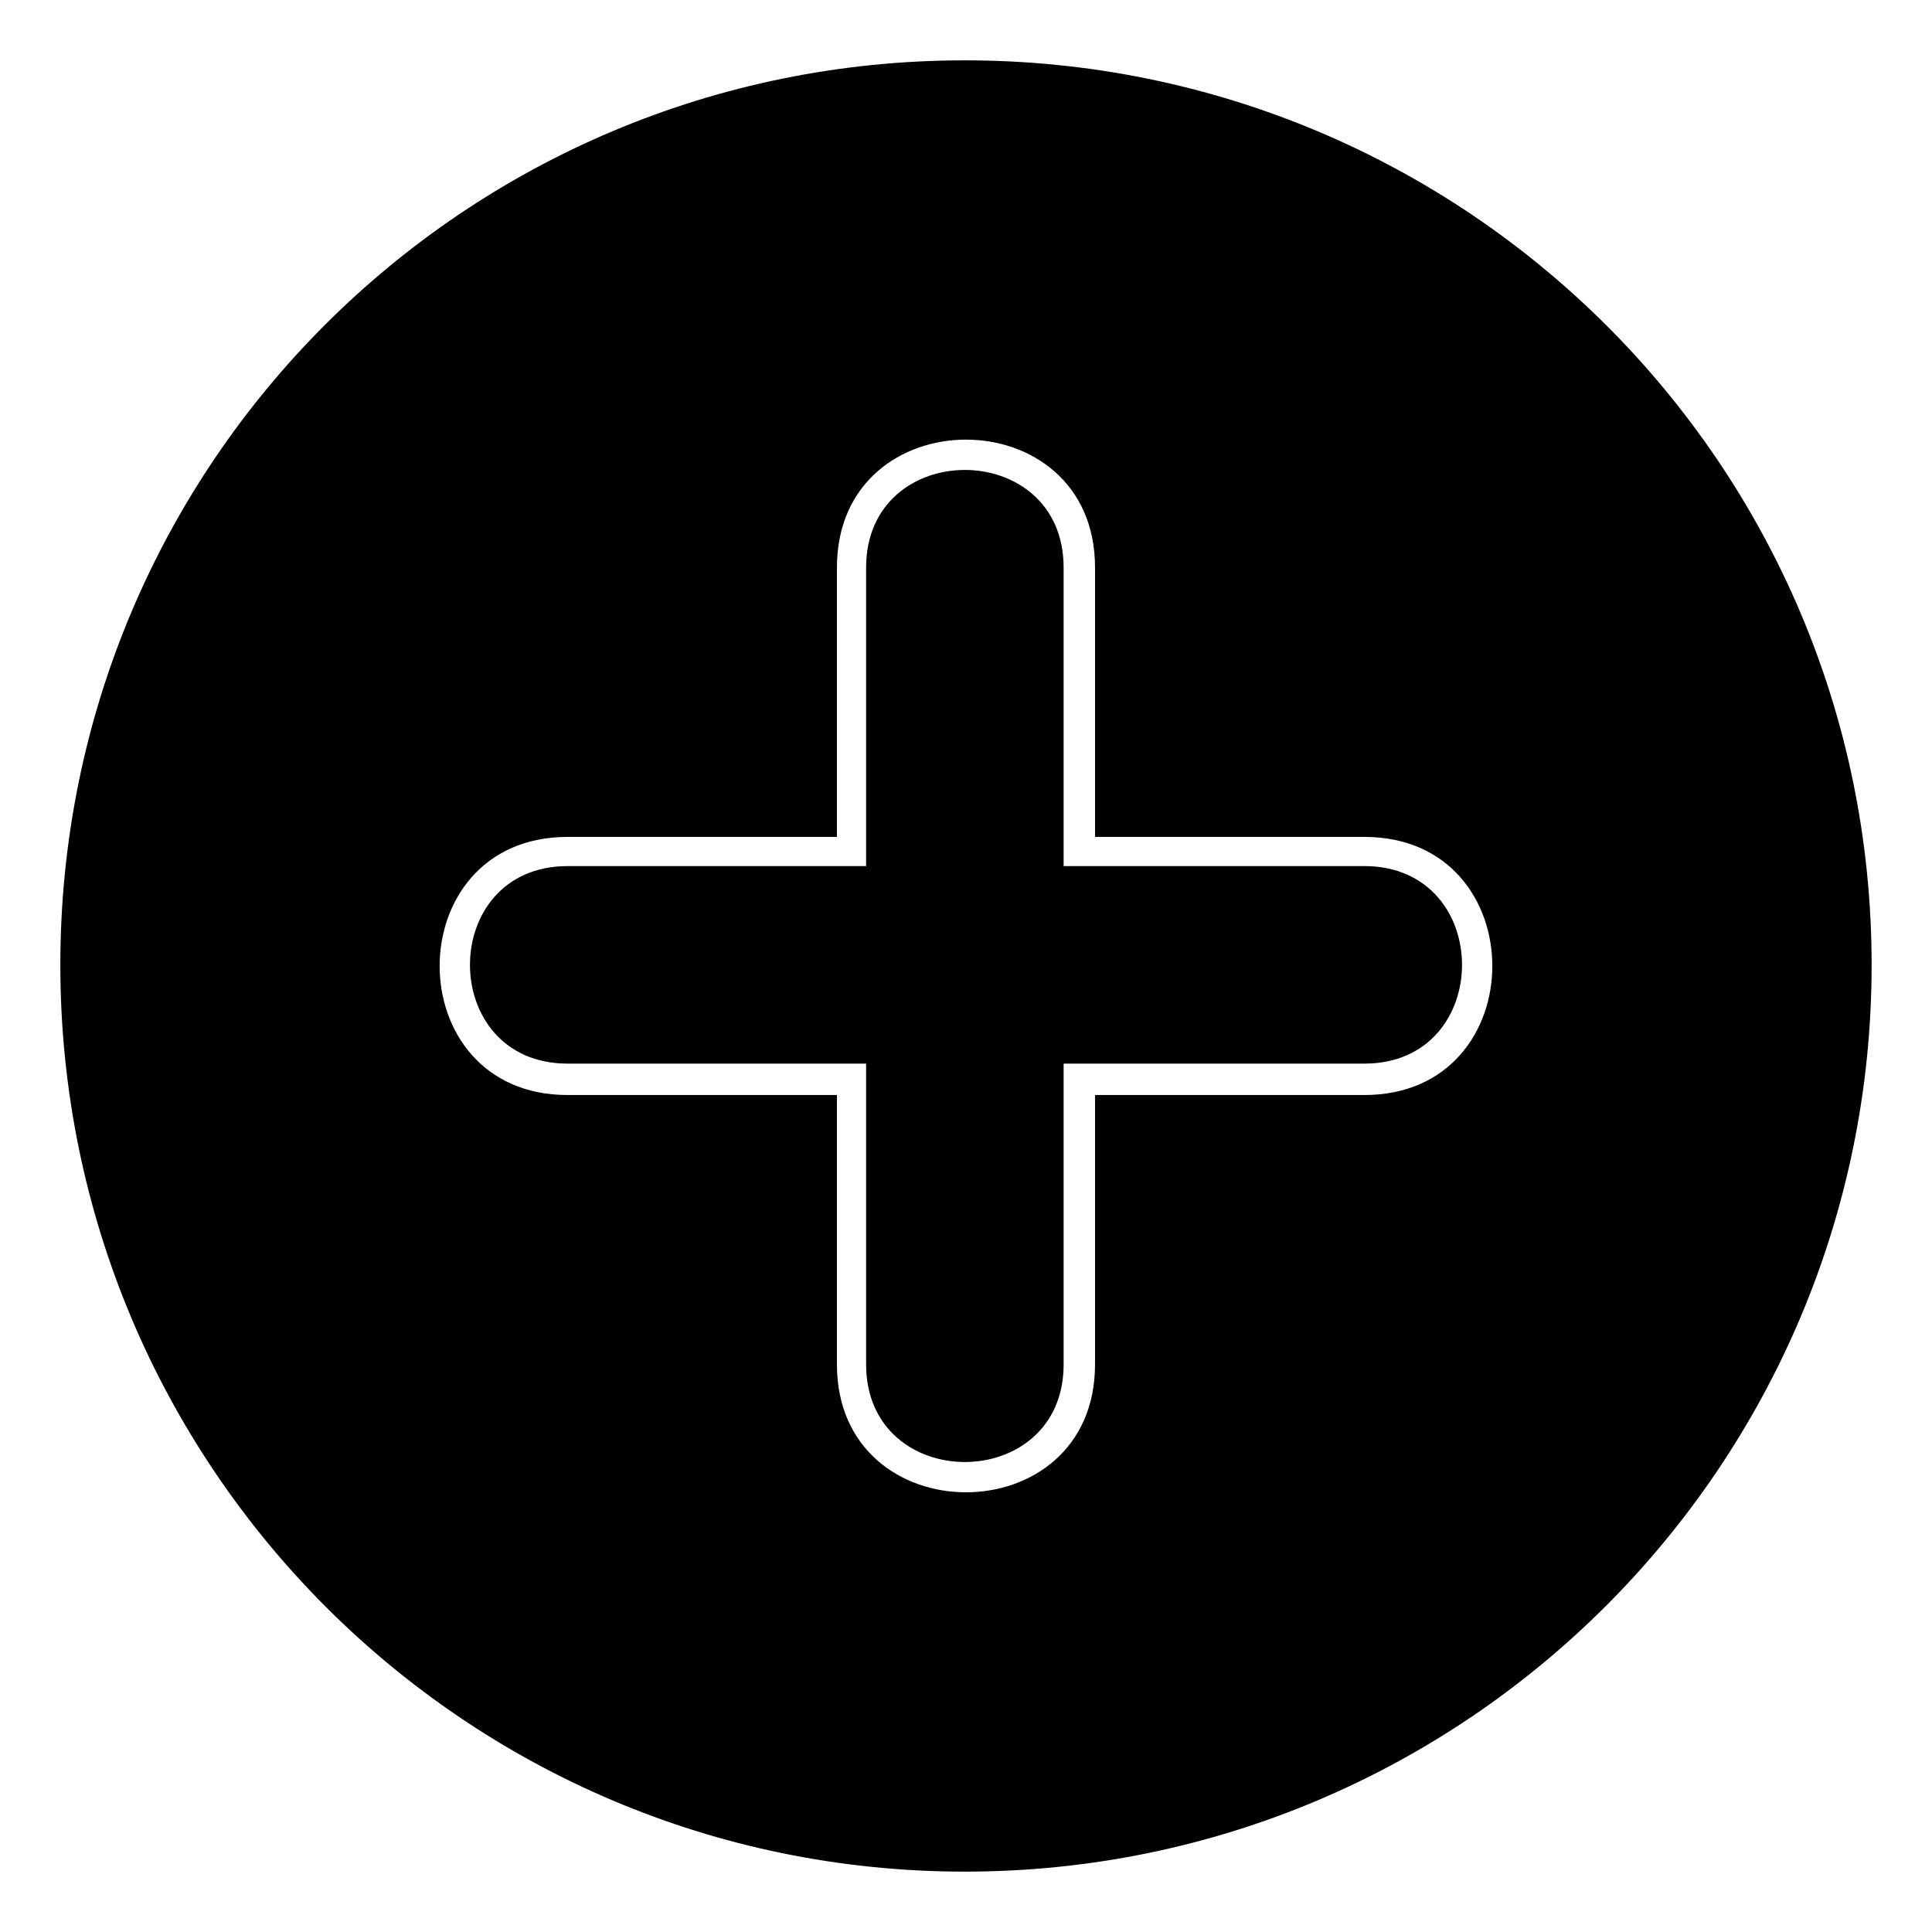
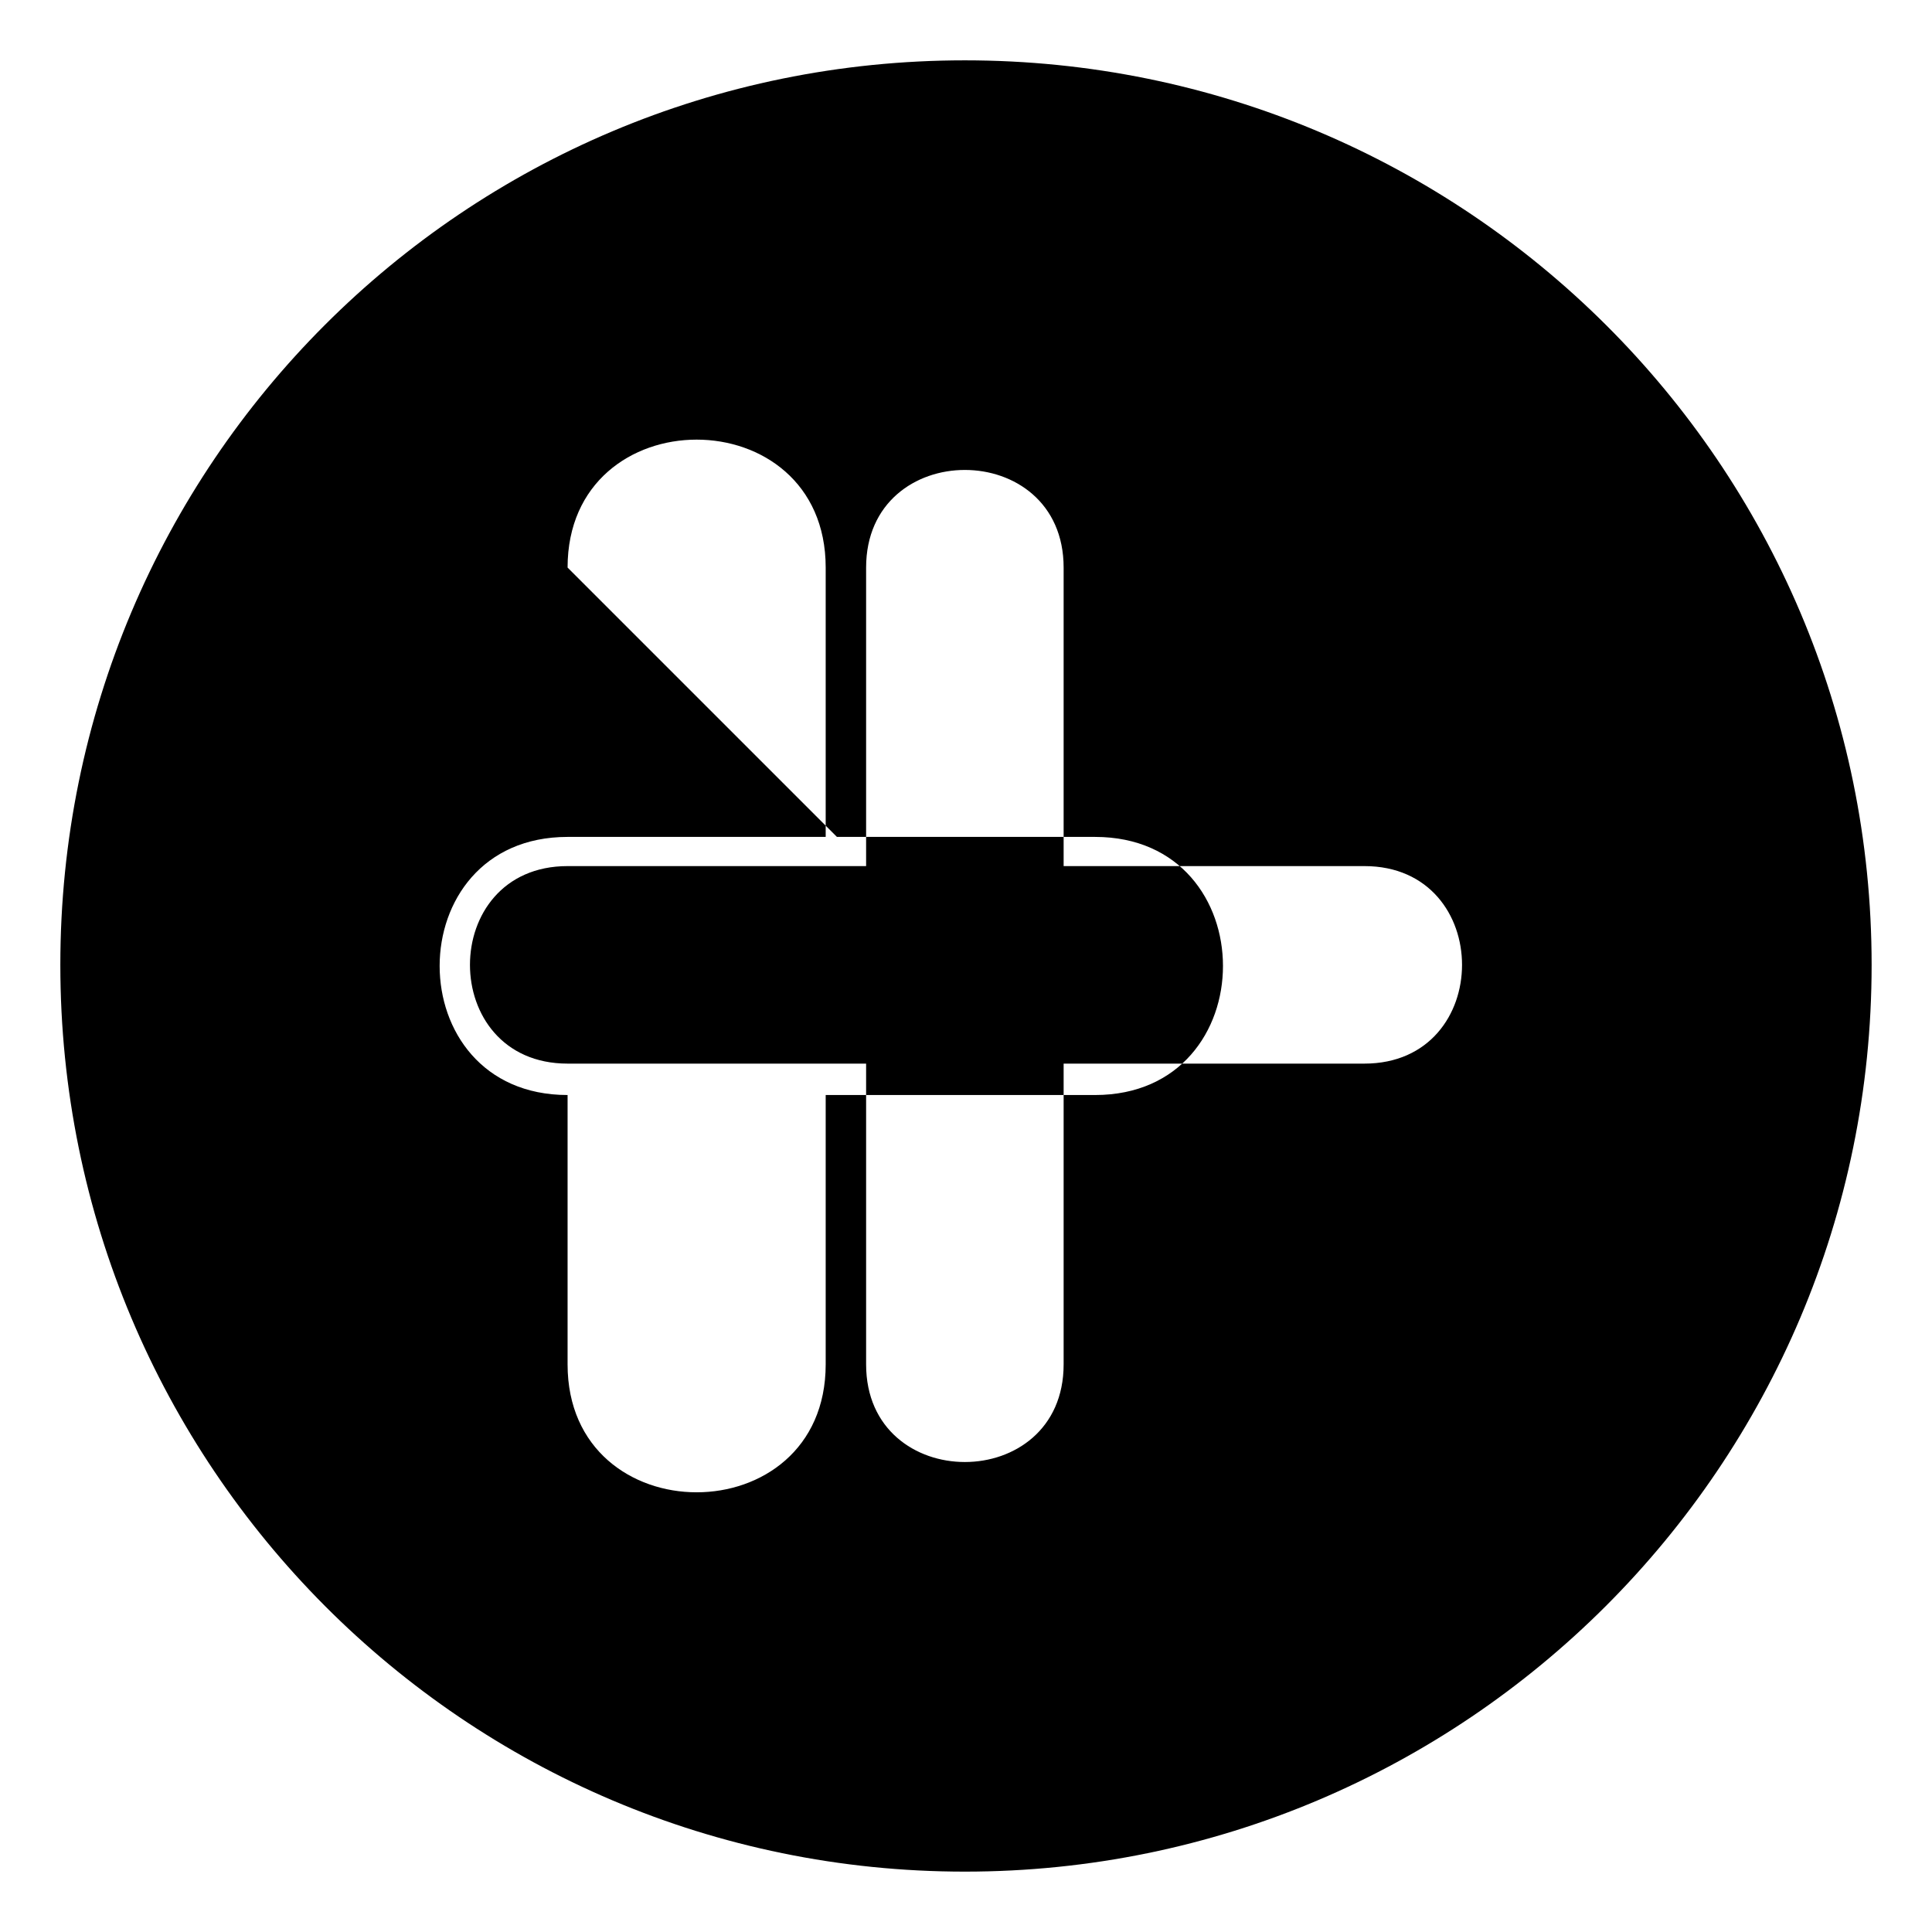
<svg xmlns="http://www.w3.org/2000/svg" fill="#000000" width="800px" height="800px" version="1.1" viewBox="144 144 512 512">
-   <path d="m399.7 159.99c132.64 0 240.3 107.07 240.3 239.71s-107.66 240.3-240.3 240.3-239.71-107.66-239.71-240.3 107.07-239.71 239.71-239.71zm-33.906 205.8h-71.379c-45.207 0-45.207 68.402 0 68.402h71.379v71.379c0 45.207 68.402 45.207 68.402 0v-71.379h71.379c45.207 0 45.207-68.402 0-68.402h-71.379v-71.379c0-45.207-68.402-45.207-68.402 0zm7.734 7.734h-79.109c-34.5 0-34.5 52.344 0 52.344h79.109v79.707c0 34.5 52.344 34.5 52.344 0v-79.707h79.707c34.5 0 34.5-52.344 0-52.344h-79.707v-79.109c0-34.5-52.344-34.5-52.344 0z" fill-rule="evenodd" />
+   <path d="m399.7 159.99c132.64 0 240.3 107.07 240.3 239.71s-107.66 240.3-240.3 240.3-239.71-107.66-239.71-240.3 107.07-239.71 239.71-239.71zm-33.906 205.8h-71.379c-45.207 0-45.207 68.402 0 68.402v71.379c0 45.207 68.402 45.207 68.402 0v-71.379h71.379c45.207 0 45.207-68.402 0-68.402h-71.379v-71.379c0-45.207-68.402-45.207-68.402 0zm7.734 7.734h-79.109c-34.5 0-34.5 52.344 0 52.344h79.109v79.707c0 34.5 52.344 34.5 52.344 0v-79.707h79.707c34.5 0 34.5-52.344 0-52.344h-79.707v-79.109c0-34.5-52.344-34.5-52.344 0z" fill-rule="evenodd" />
</svg>